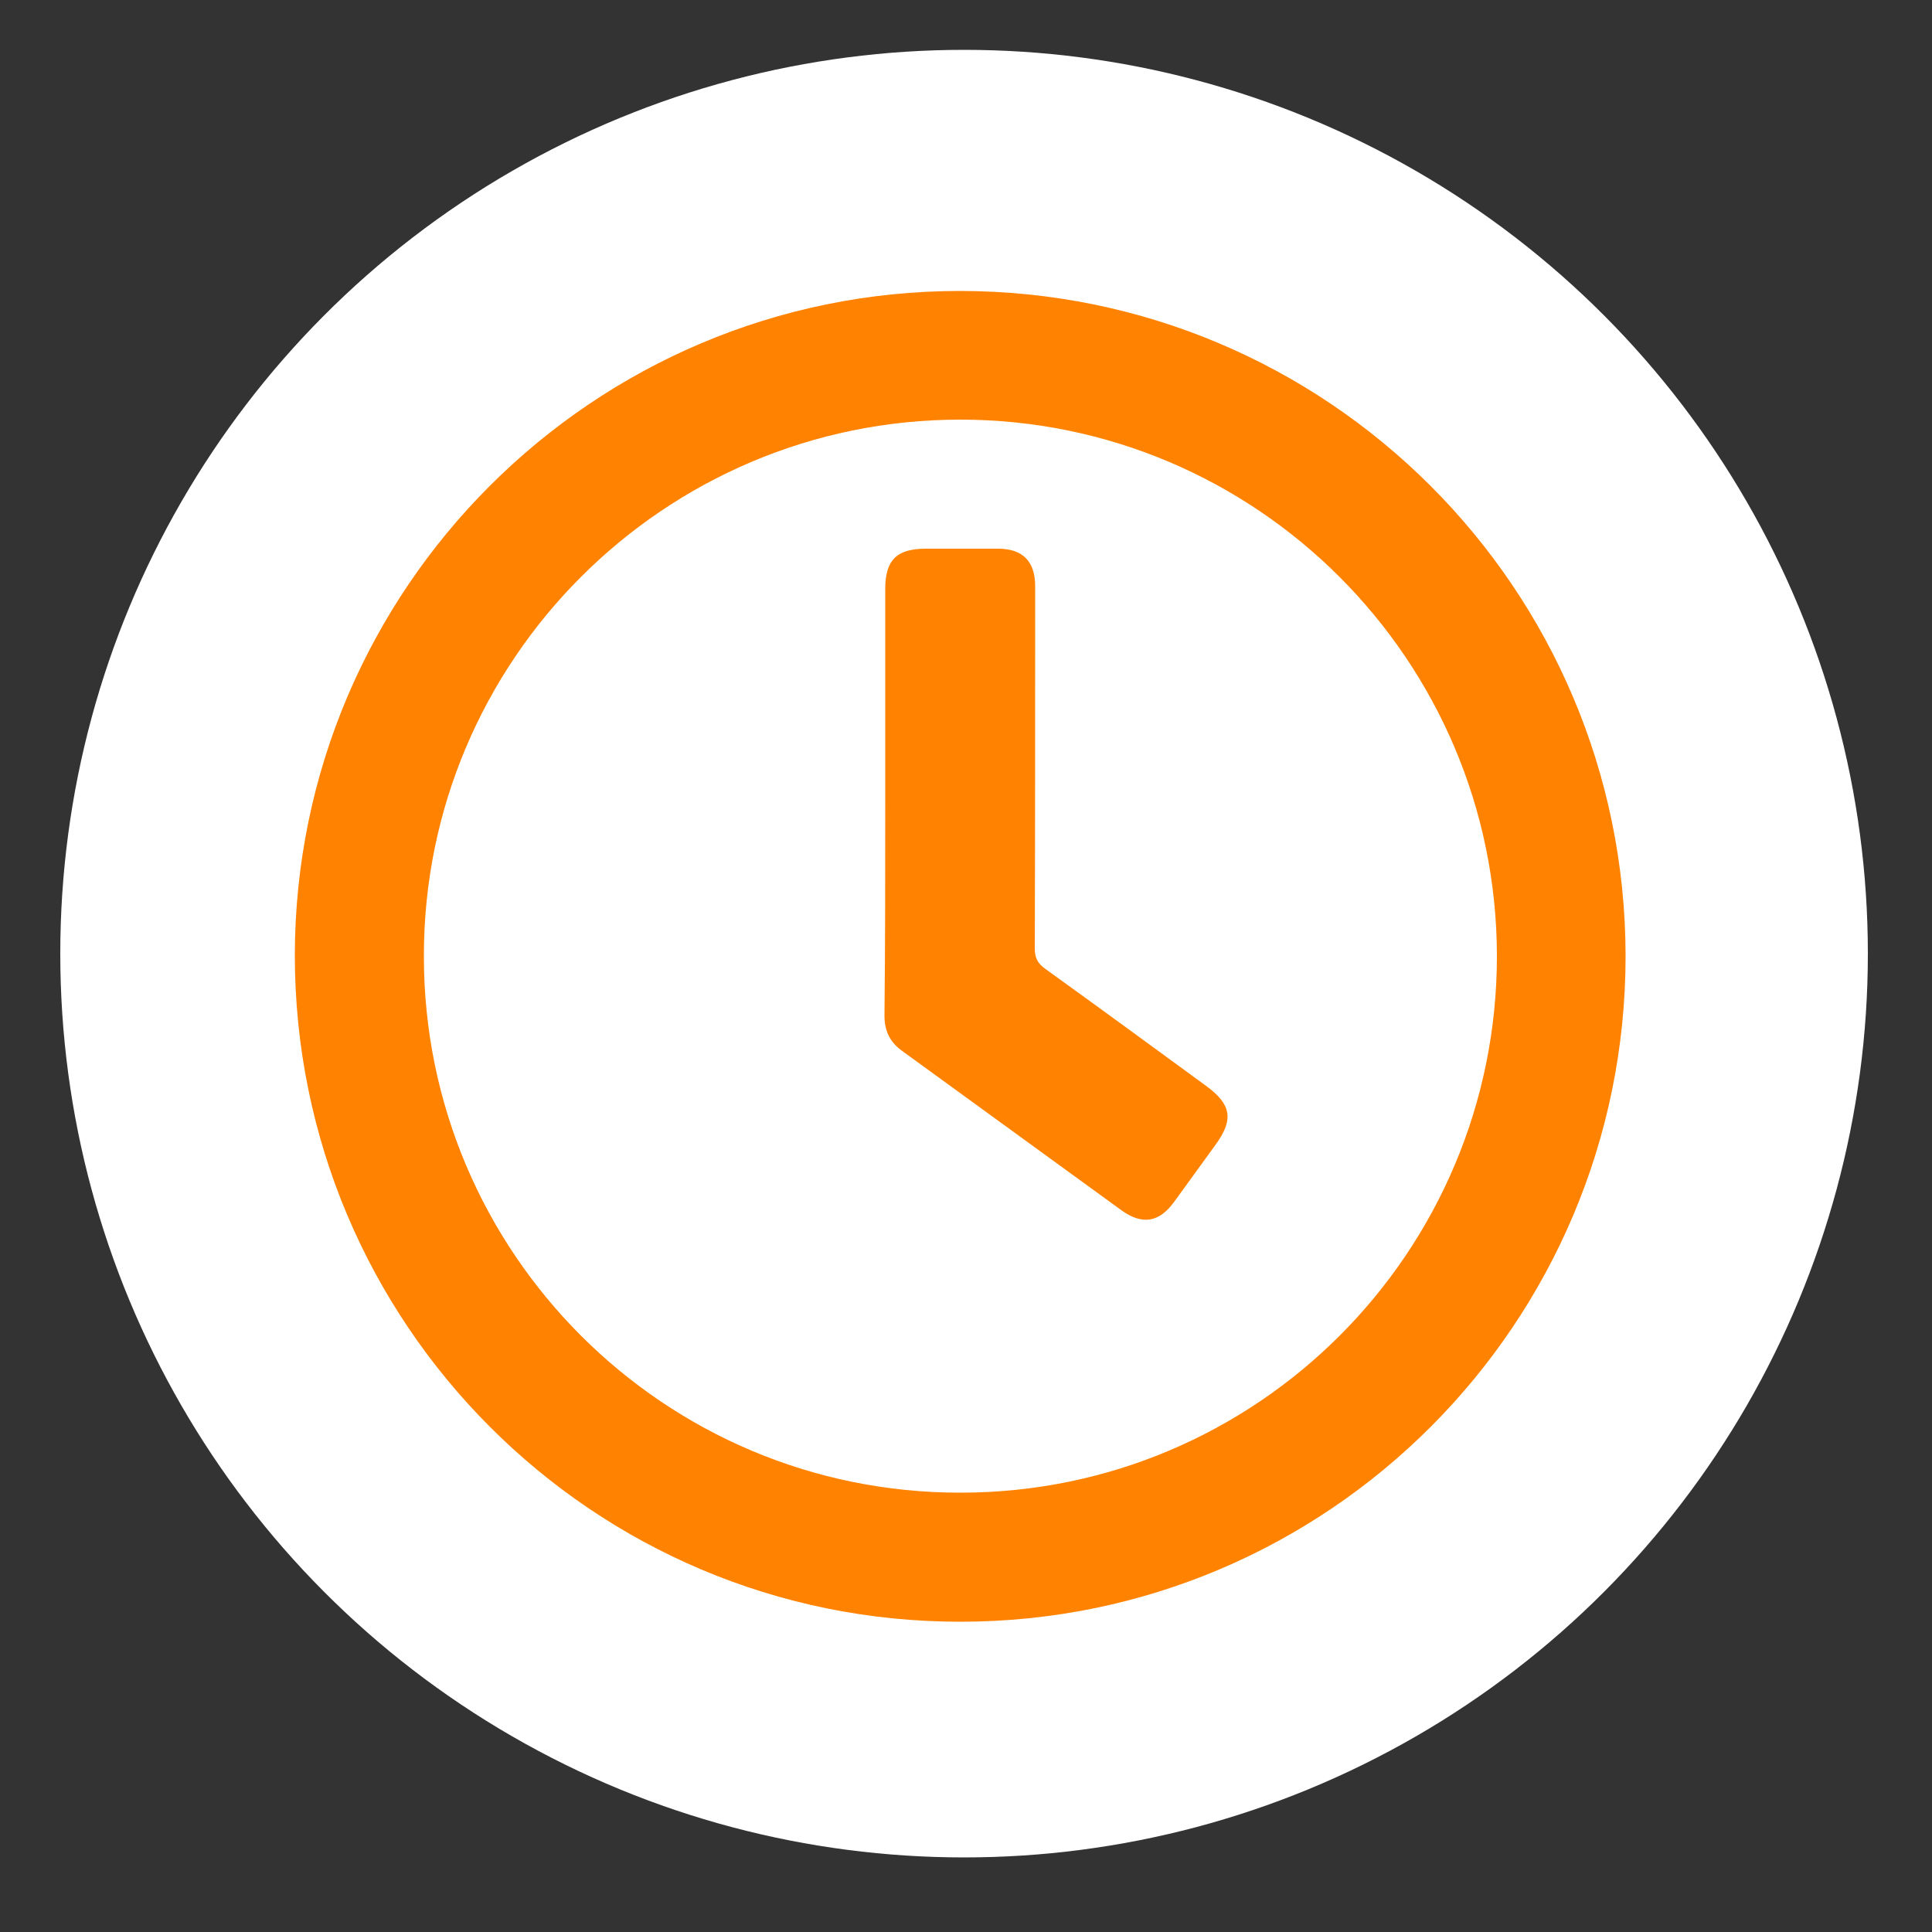
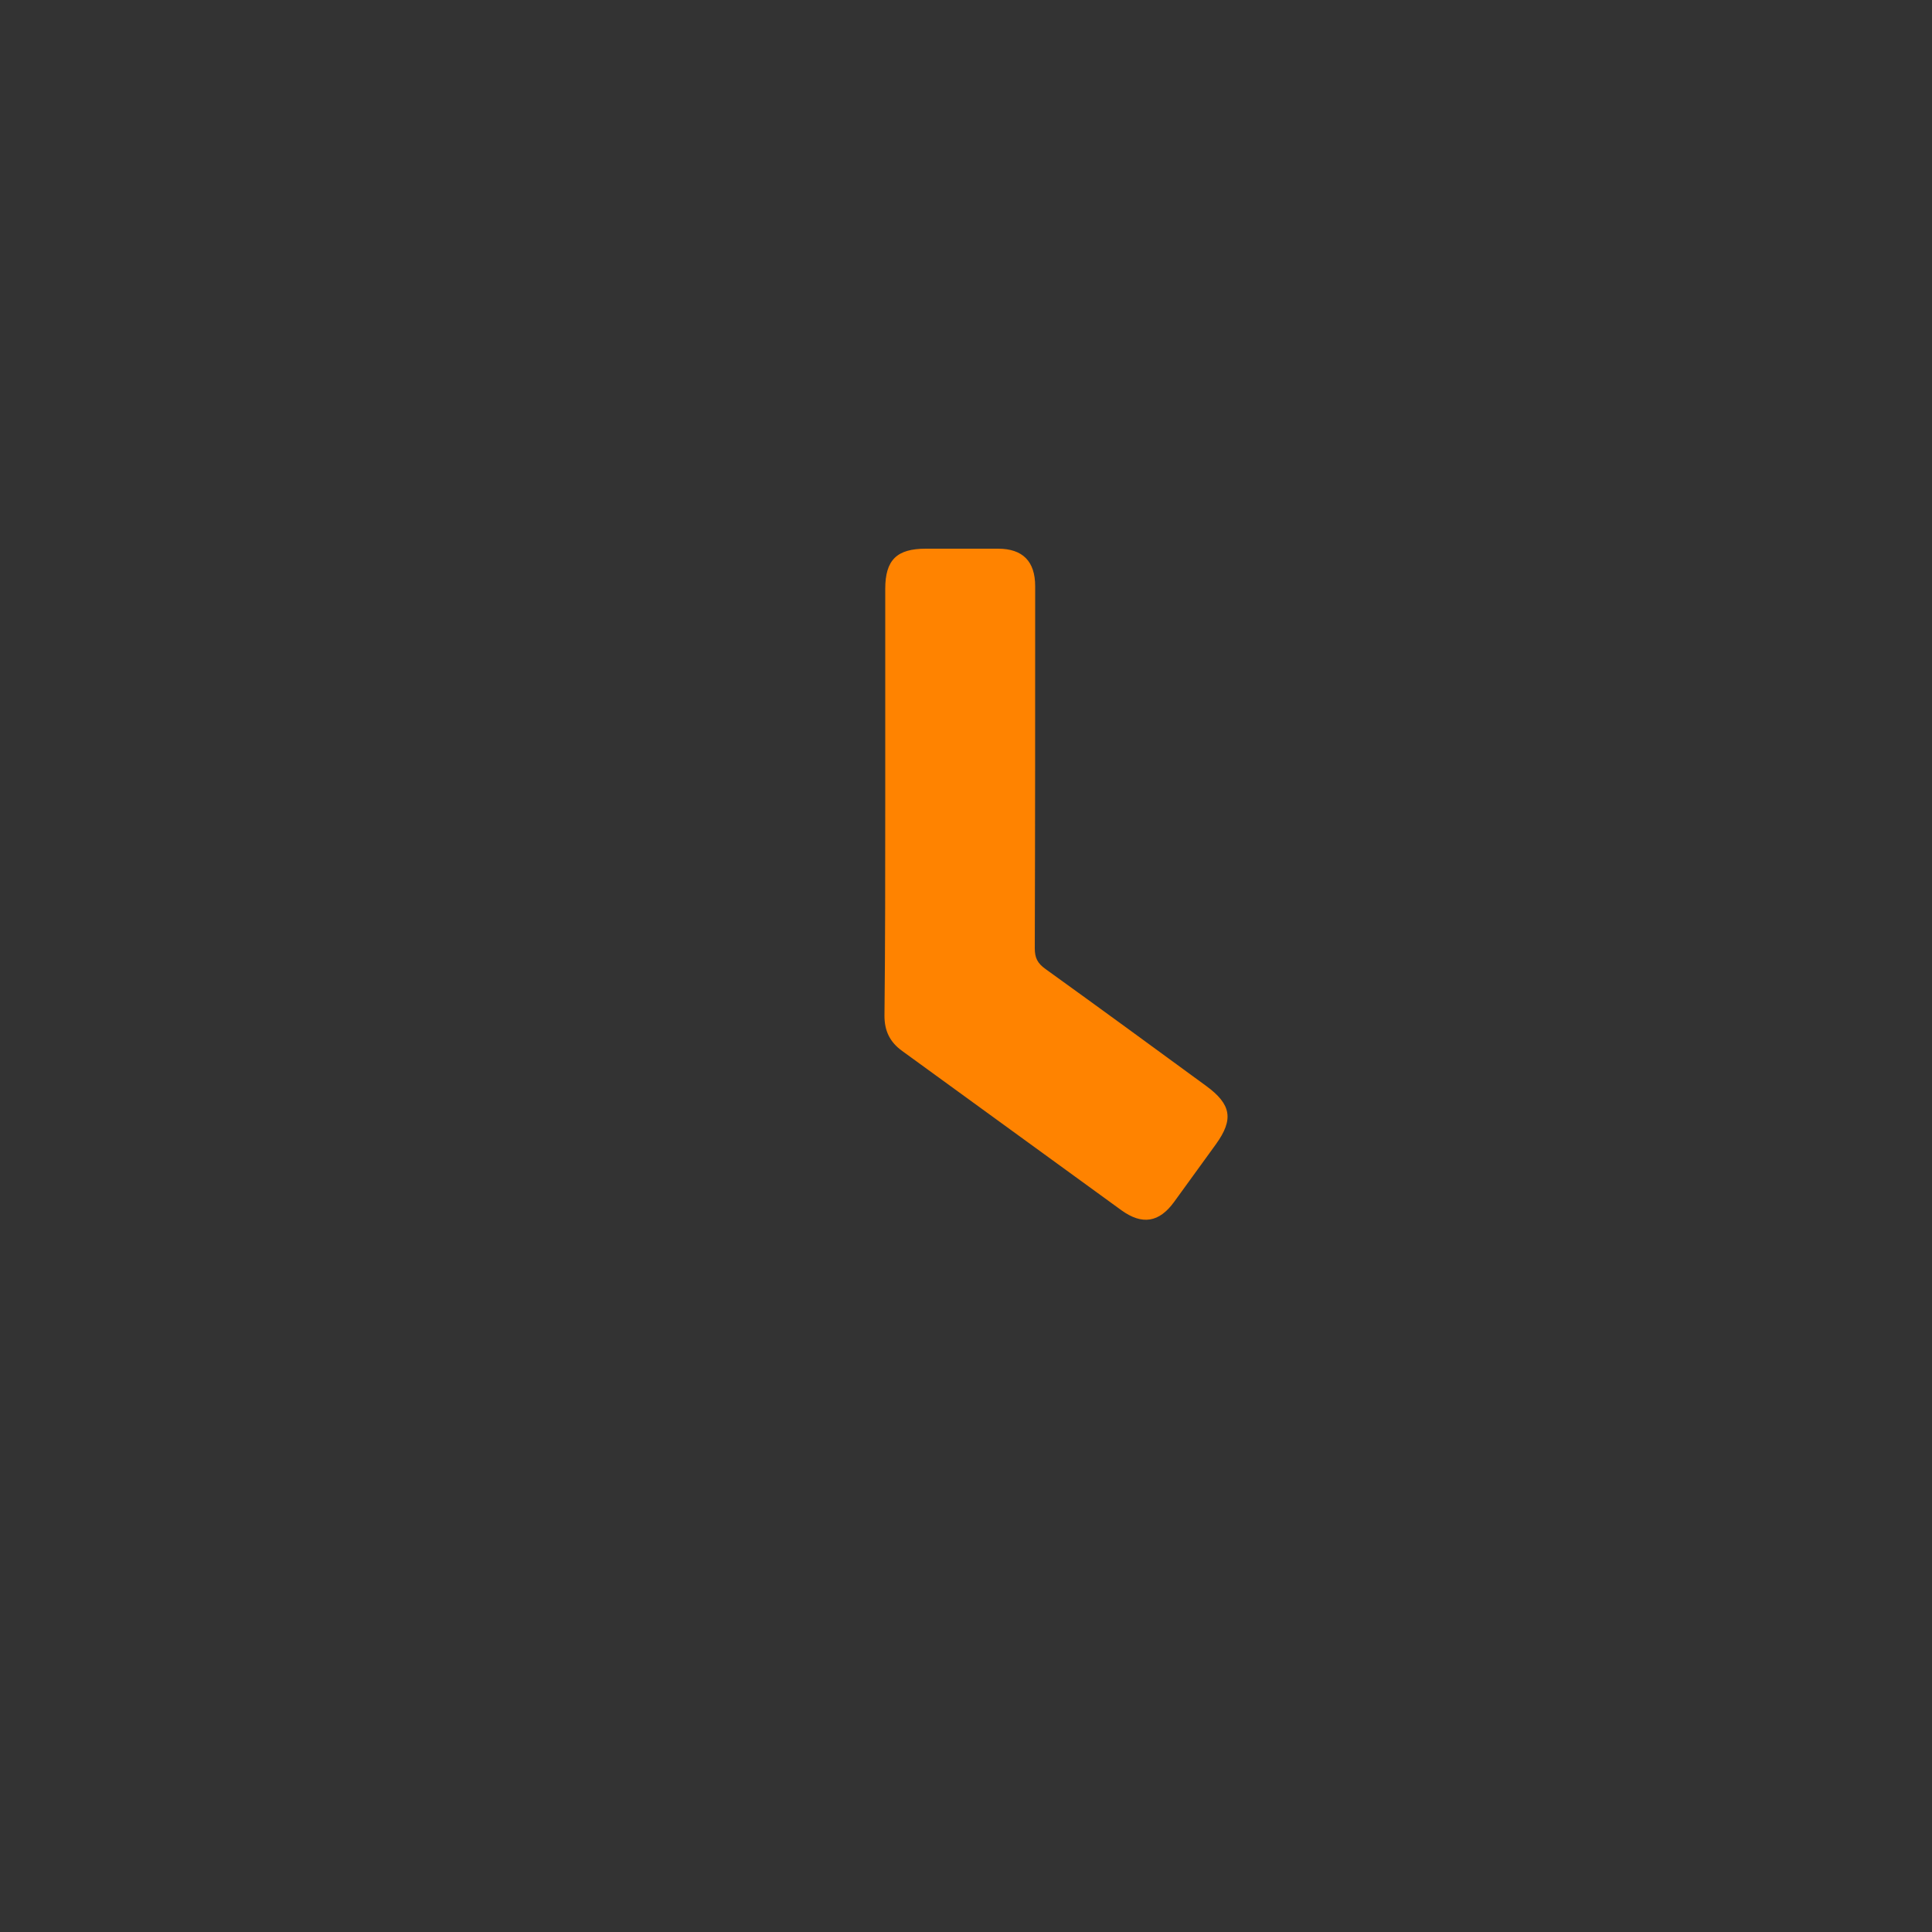
<svg xmlns="http://www.w3.org/2000/svg" version="1.1" id="Layer_1" x="0px" y="0px" viewBox="0 0 50 50" style="enable-background:new 0 0 50 50" xml:space="preserve">
  <rect x="0" y="0" width="50" height="50" fill="#333333" stroke="none" />
  <style>.st1{fill:#ff8300}</style>
-   <circle cx="24.95" cy="24.68" r="23.39" style="fill:#fff" />
  <g id="wjJhrD_00000029020848548139242550000007873044562751905431_">
    <g>
-       <path class="st1" d="M24.84,7.53c9.51,0,17.22,7.7,17.23,17.21c0,9.51-7.7,17.23-17.21,17.23c-9.52,0.01-17.23-7.72-17.23-17.25    C7.64,15.24,15.35,7.53,24.84,7.53z M24.85,10.86c-7.66,0-13.89,6.23-13.88,13.89c0,7.67,6.22,13.89,13.89,13.88    c7.67,0,13.88-6.22,13.88-13.89C38.73,17.08,32.51,10.86,24.85,10.86z" />
      <path class="st1" d="M22.91,20.72c0-1.83,0-3.66,0-5.48c0-0.75,0.3-1.04,1.05-1.04c0.62,0,1.25,0,1.87,0    c0.64,0,0.96,0.33,0.96,0.97c0,3.12,0,6.25-0.01,9.37c0,0.25,0.07,0.39,0.28,0.54c1.39,1,2.77,2.01,4.15,3.02    c0.66,0.48,0.72,0.87,0.26,1.51c-0.36,0.5-0.72,0.99-1.08,1.49c-0.39,0.54-0.83,0.61-1.37,0.22c-1.89-1.37-3.78-2.75-5.67-4.12    c-0.32-0.23-0.46-0.52-0.46-0.91C22.91,24.43,22.91,22.57,22.91,20.72z" />
    </g>
  </g>
</svg>